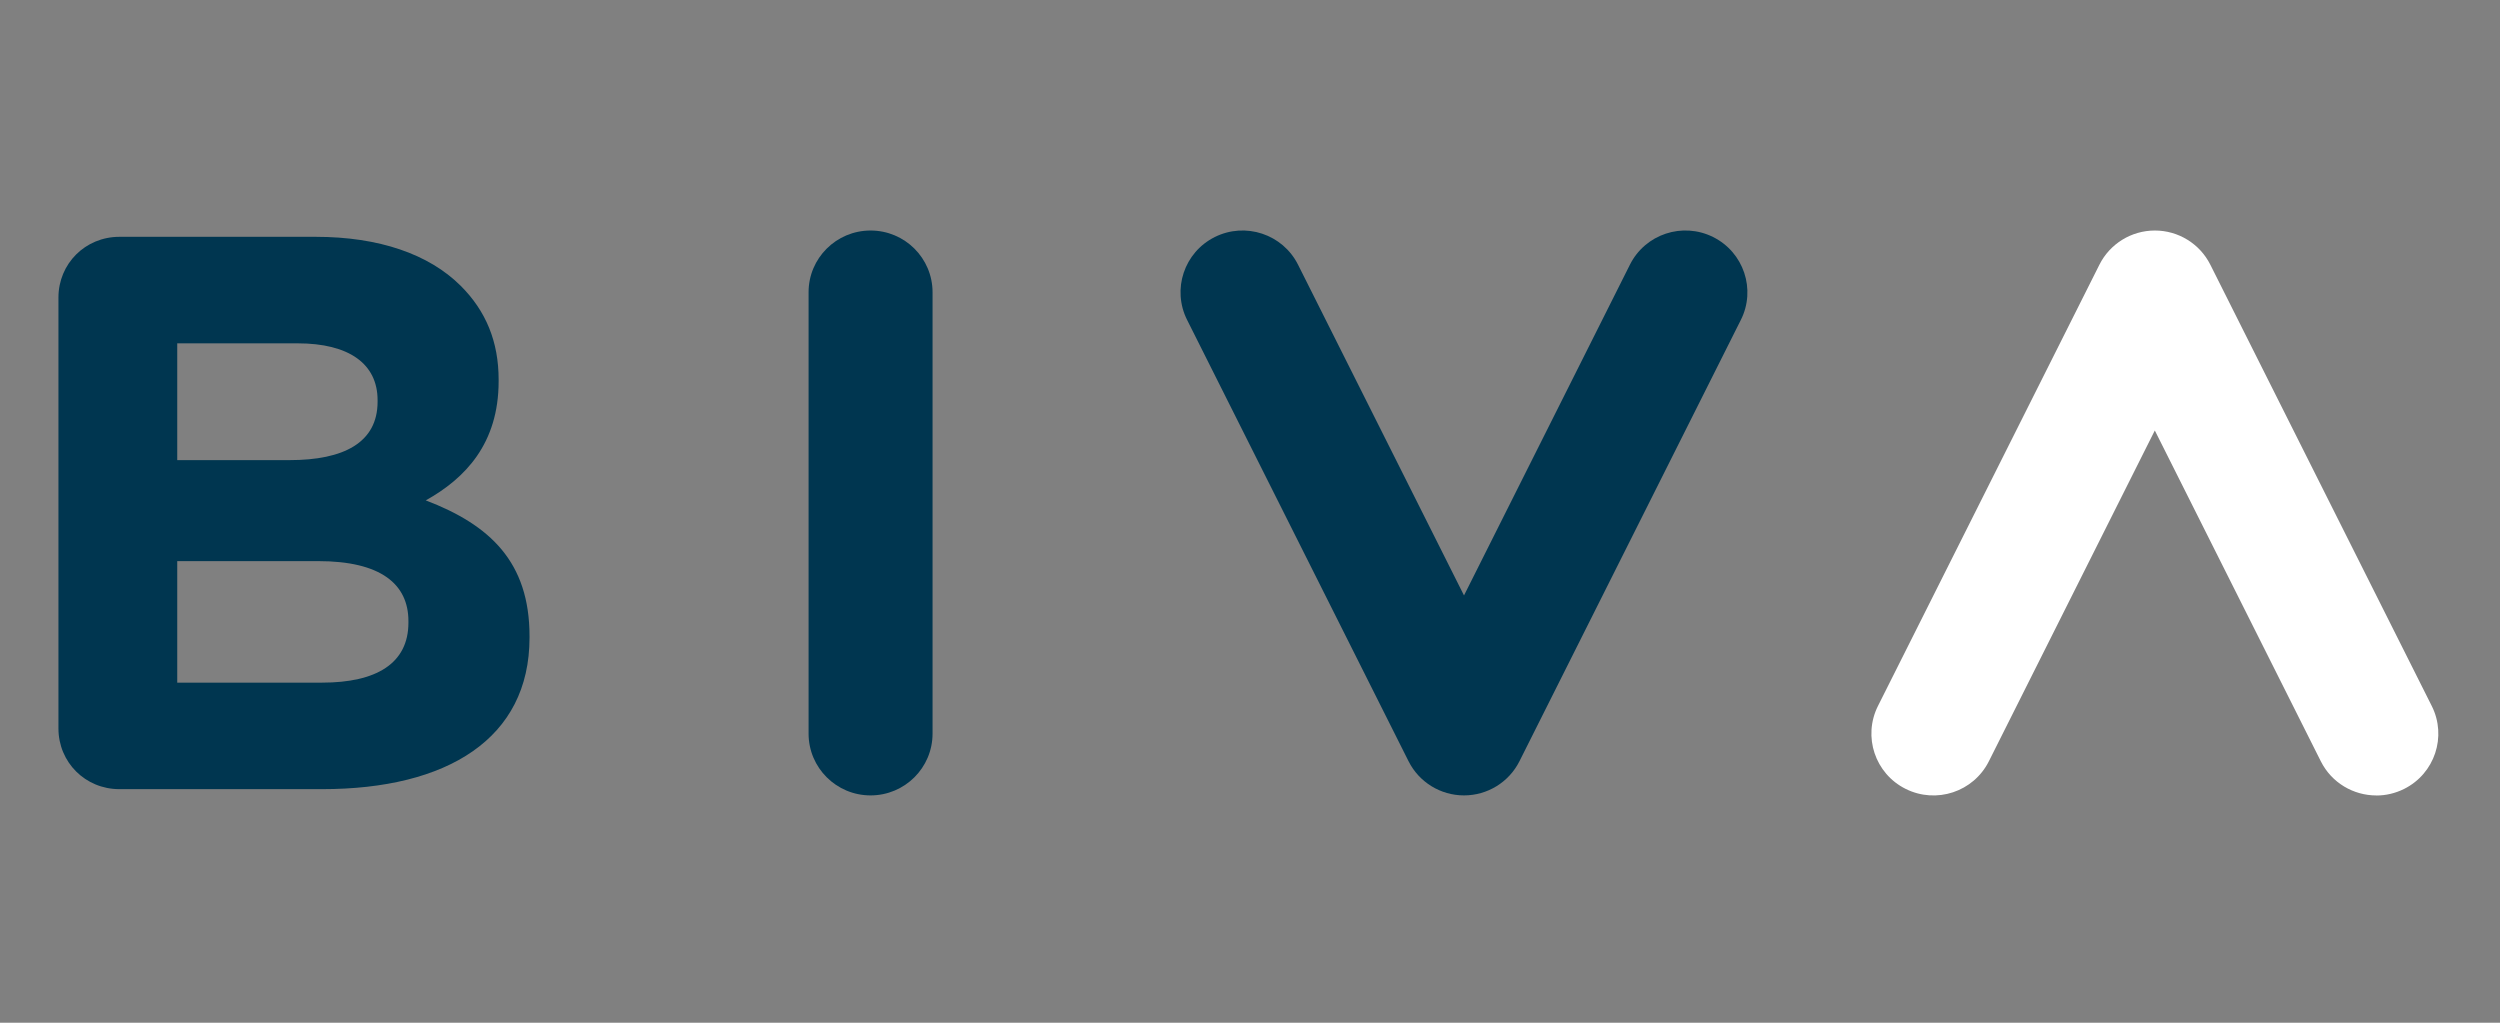
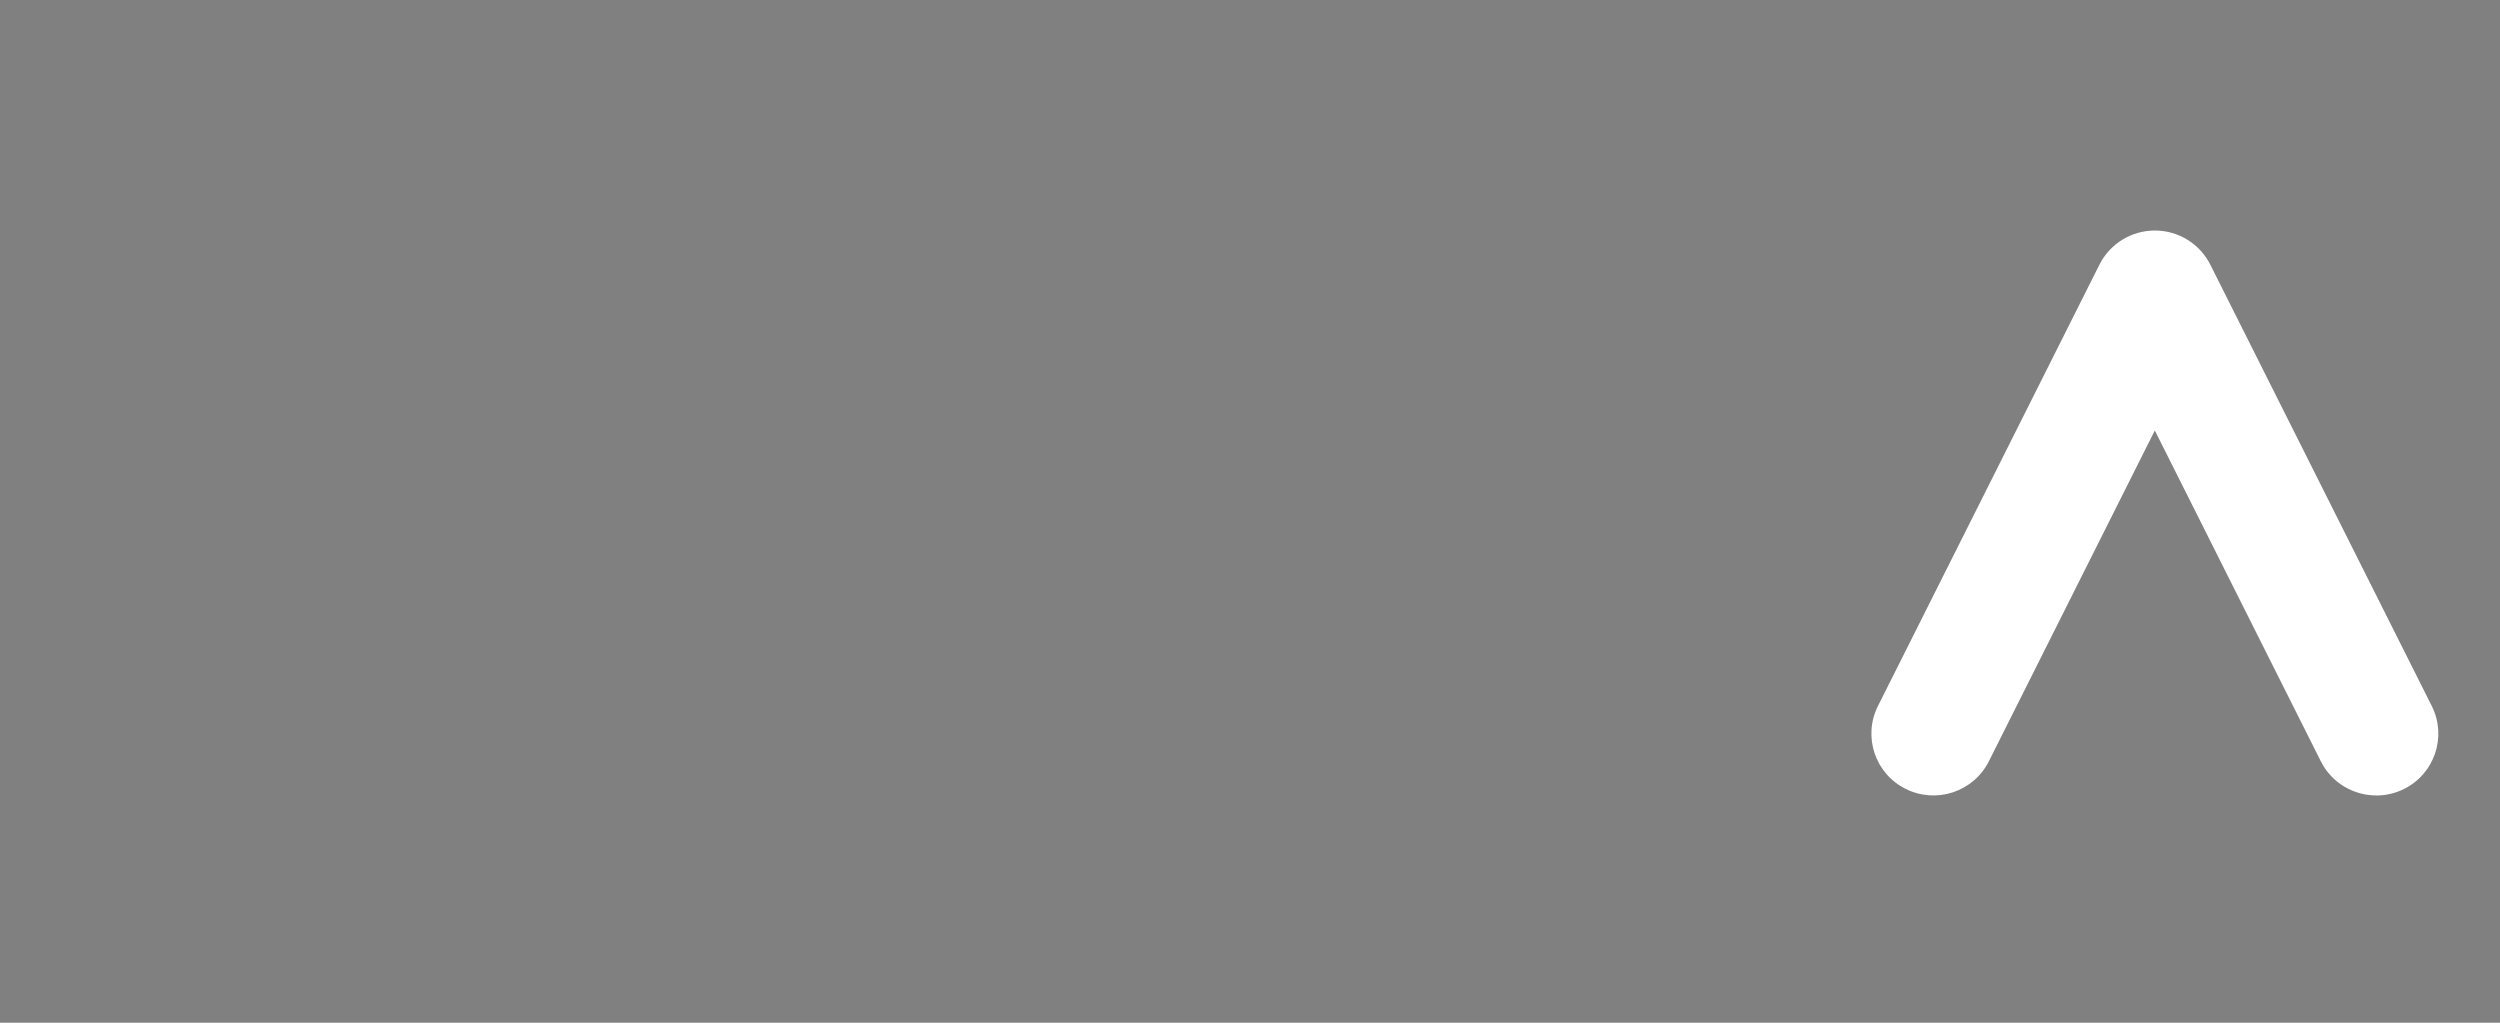
<svg xmlns="http://www.w3.org/2000/svg" width="770" height="315" viewBox="0 0 770 315" fill="none">
  <rect x="0" y="0" width="770" height="315" fill="#808080" stroke="none" />
  <g clip-path="url(#clip0_13_4)">
    <path d="M731.908 245C724.905 245 718.16 241.15 714.811 234.476L663.683 132.588L612.571 234.476C607.855 243.877 596.393 247.695 586.943 242.979C577.51 238.278 573.694 226.856 578.411 217.439L646.619 81.524C649.855 75.075 656.471 71 663.699 71C670.928 71 677.544 75.075 680.78 81.524L748.988 217.455C753.705 226.856 749.889 238.294 740.456 242.995C737.719 244.358 734.805 245.016 731.924 245.016" fill="white" />
-     <path d="M450.913 244.984C443.685 244.984 437.069 240.909 433.833 234.46L365.625 98.529C360.908 89.128 364.723 77.706 374.157 73.005C383.59 68.305 395.068 72.123 399.785 81.508L450.913 183.396L502.025 81.508C506.742 72.107 518.204 68.305 527.637 73.005C537.071 77.706 540.902 89.144 536.185 98.529L467.993 234.46C464.758 240.909 458.141 244.984 450.913 244.984Z" fill="#003650" />
-     <path d="M268.134 244.984C257.59 244.984 249.042 236.465 249.042 225.957V90.027C249.025 79.535 257.574 71 268.134 71C278.695 71 287.227 79.519 287.227 90.027V225.957C287.227 236.465 278.678 244.984 268.134 244.984Z" fill="#003650" />
-     <path d="M18 91.647C18 81.203 26.291 72.941 36.77 72.941H97.251C116.763 72.941 132.12 78.3 141.876 88.006C149.683 95.786 153.579 105.252 153.579 116.931V117.412C153.579 136.615 143.325 147.316 131.138 154.118C150.891 161.658 163.093 173.08 163.093 195.925V196.407C163.093 227.514 137.739 243.059 99.199 243.059H36.77C26.291 243.059 18 234.797 18 224.353V91.647ZM89.219 141.717C105.8 141.717 116.296 136.359 116.296 123.733V123.252C116.296 112.07 107.506 105.749 91.665 105.749H54.591V141.717H89.219ZM99.216 210.252C115.797 210.252 125.794 204.412 125.794 191.786V191.305C125.794 179.883 117.262 172.824 97.992 172.824H54.591V210.252H99.216Z" fill="#003650" />
  </g>
  <defs>
    <clipPath id="clip0_13_4">
      <rect width="733" height="174" fill="white" transform="translate(18 71)" />
    </clipPath>
  </defs>
</svg>